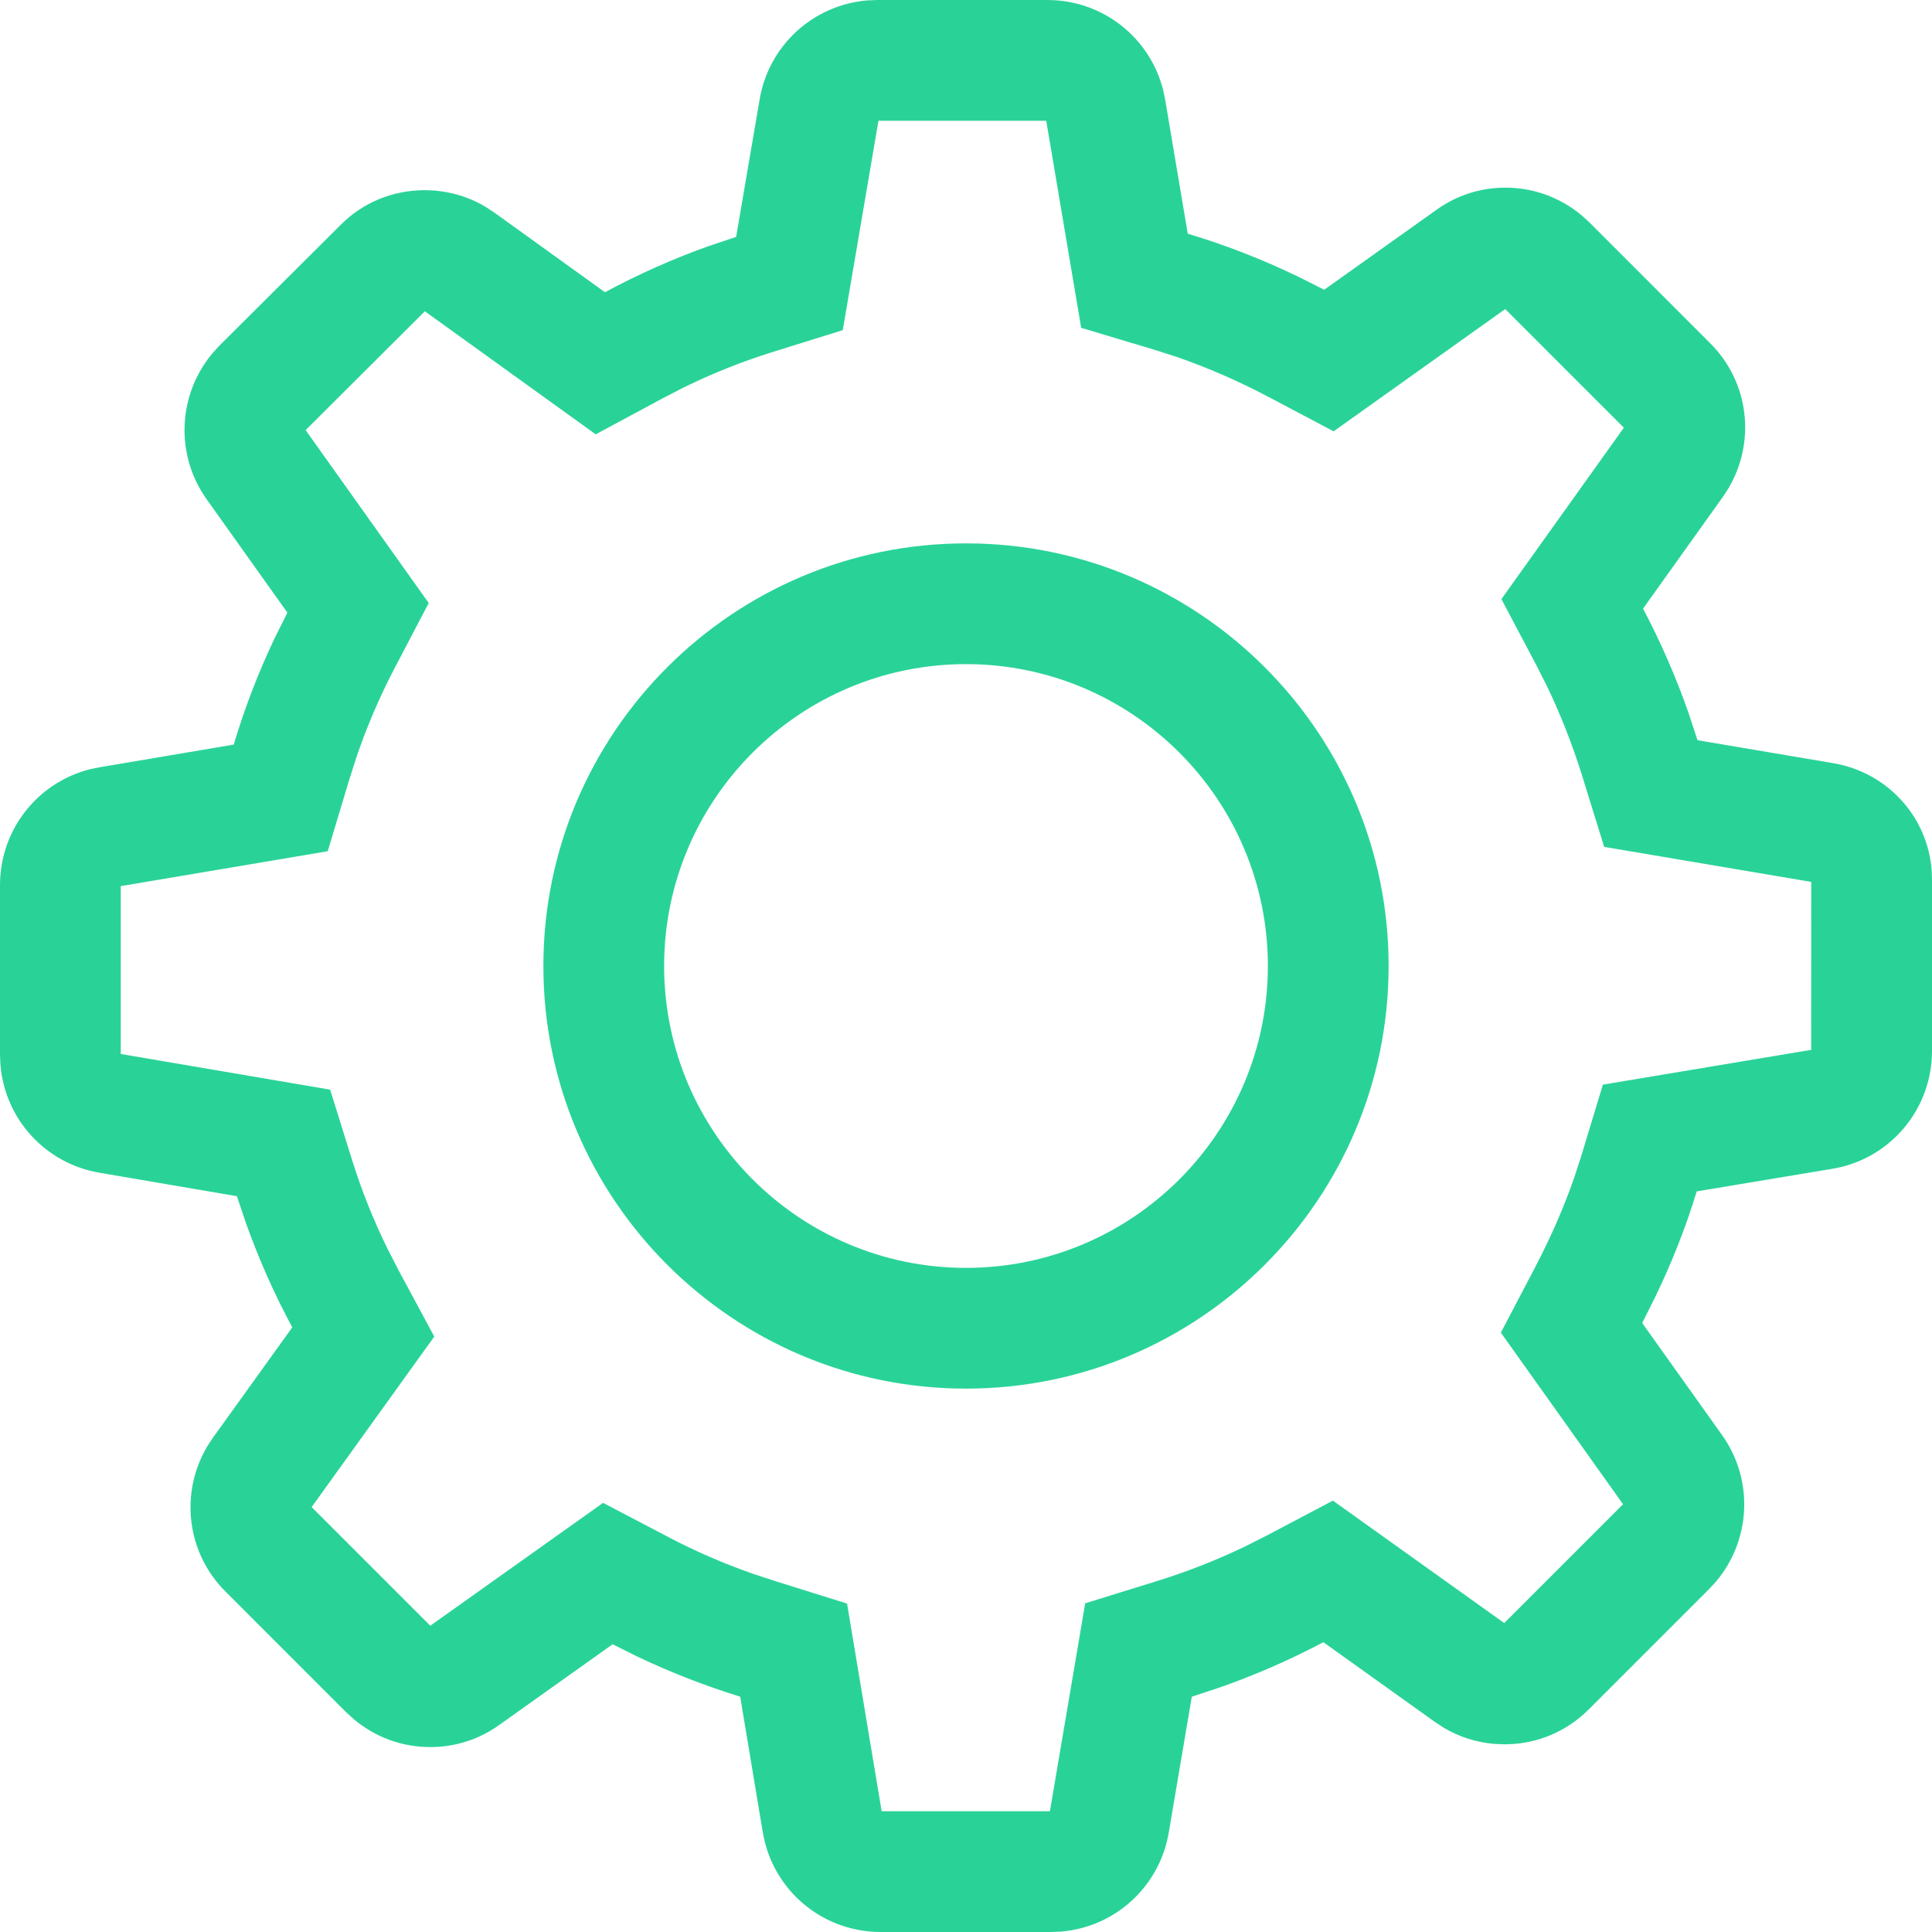
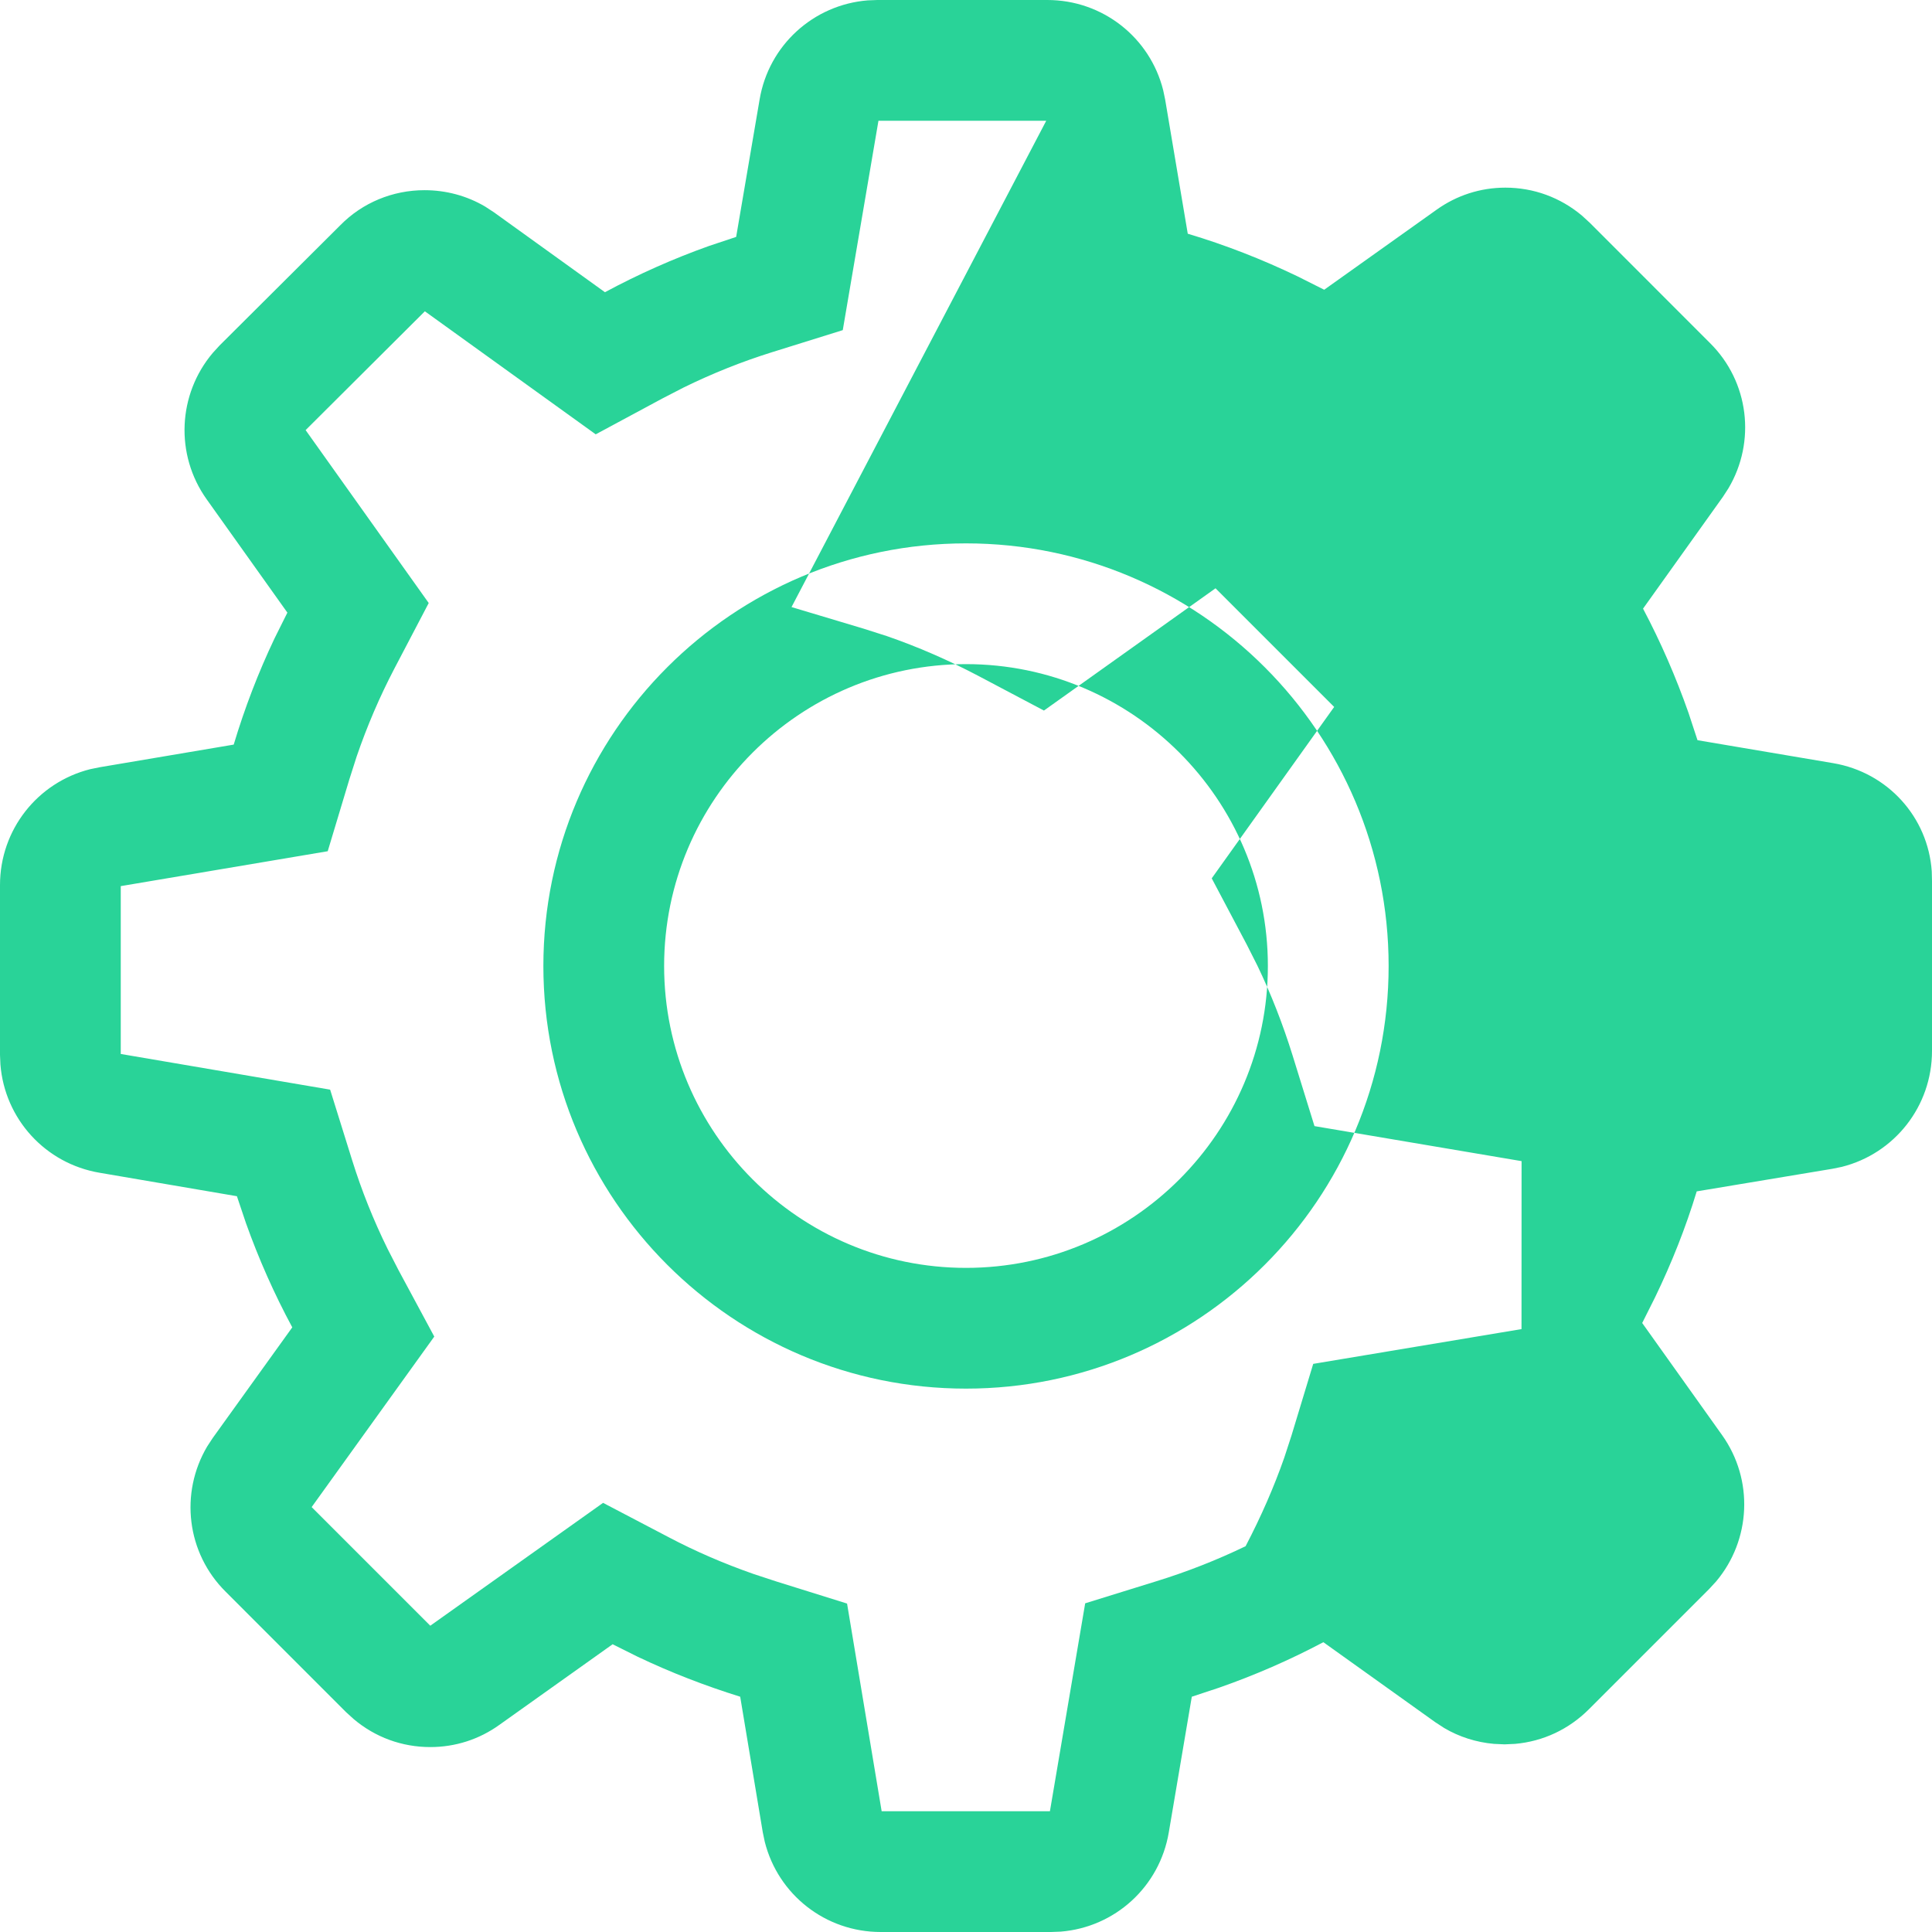
<svg xmlns="http://www.w3.org/2000/svg" width="32" height="32" viewBox="0 0 32 32">
-   <path fill="#29D398" fill-rule="evenodd" d="M17.347 0c.915 0 1.7.62 1.919 1.494l.033.157.374 2.22c.626.187 1.234.425 1.822.708l.438.22 1.858-1.323c.334-.24.729-.368 1.143-.368.47 0 .912.164 1.268.463l.13.119 1.991 1.992c.648.642.763 1.633.306 2.405l-.092.142-1.323 1.852c.294.556.545 1.133.754 1.729l.148.45 2.246.38c.903.152 1.573.894 1.634 1.793l.004.16v2.814c0 .916-.62 1.7-1.494 1.92l-.157.032-2.246.374c-.182.6-.415 1.186-.69 1.755l-.213.425 1.324 1.858c.528.742.476 1.74-.1 2.423l-.114.124-1.992 1.992c-.333.333-.76.533-1.223.574l-.174.008-.177-.008c-.292-.026-.574-.115-.826-.264l-.147-.096-1.852-1.324c-.556.294-1.133.546-1.729.754l-.45.149-.381 2.246c-.152.903-.893 1.573-1.792 1.645l-.16.006h-2.82c-.916 0-1.7-.62-1.92-1.494l-.033-.157-.374-2.246c-.583-.182-1.153-.402-1.704-.665l-.409-.204L8.27 28.57c-.334.24-.729.367-1.143.367-.47 0-.913-.163-1.268-.463l-.13-.118-1.991-1.992c-.648-.642-.763-1.633-.307-2.405l.093-.142 1.317-1.832c-.3-.556-.556-1.134-.767-1.726l-.15-.446-2.272-.388c-.903-.152-1.573-.893-1.645-1.792L0 17.474V14.66c0-.916.62-1.7 1.494-1.92l.157-.032 2.22-.375c.181-.604.406-1.191.677-1.761l.212-.425L3.423 8.27c-.529-.742-.477-1.74.1-2.423l.113-.124 2-1.992c.367-.374.868-.581 1.396-.581.356 0 .701.093 1.003.271l.147.096L10.02 4.84c.557-.3 1.134-.556 1.726-.767l.447-.149.388-2.273c.151-.903.893-1.573 1.792-1.645l.16-.006h2.814zm-.018 2H14.55l-.591 3.468-1.17.365c-.5.156-.99.352-1.467.586l-.353.182-1.102.593-2.83-2.038-1.975 1.968 2.039 2.864-.57 1.088c-.243.465-.45.948-.623 1.452l-.122.382-.358 1.189L2 14.677v2.78l3.468.591.365 1.17c.156.5.352.99.586 1.466l.182.354.592 1.1-2.031 2.824 1.965 1.965 2.862-2.035 1.088.57c.442.233.91.435 1.404.608l.374.123 1.175.367.573 3.44h2.787l.584-3.444 1.174-.364c.513-.158 1.008-.353 1.483-.582l.353-.178 1.093-.577 2.838 2.028 1.968-1.968-2.024-2.842.57-1.088c.257-.492.471-.982.641-1.468l.119-.365.36-1.187 3.45-.576.001-2.782-3.43-.58-.364-1.175c-.16-.513-.353-1.008-.582-1.484l-.178-.352-.578-1.093 2.028-2.839-1.965-1.965-2.842 2.025-1.09-.576c-.496-.261-1.002-.481-1.514-.658l-.385-.123-1.192-.357L17.329 2zM16 9c3.863 0 7 3.138 7 7 0 3.863-3.137 7-7 7-3.862 0-7-3.137-7-7 0-3.862 3.138-7 7-7zm0 2c-2.758 0-5 2.242-5 5s2.242 5 5 5 5-2.242 5-5-2.242-5-5-5z" />
+   <path fill="#29D398" fill-rule="evenodd" d="M17.347 0c.915 0 1.7.62 1.919 1.494l.033.157.374 2.22c.626.187 1.234.425 1.822.708l.438.22 1.858-1.323c.334-.24.729-.368 1.143-.368.47 0 .912.164 1.268.463l.13.119 1.991 1.992c.648.642.763 1.633.306 2.405l-.092.142-1.323 1.852c.294.556.545 1.133.754 1.729l.148.45 2.246.38c.903.152 1.573.894 1.634 1.793l.004.16v2.814c0 .916-.62 1.7-1.494 1.92l-.157.032-2.246.374c-.182.6-.415 1.186-.69 1.755l-.213.425 1.324 1.858c.528.742.476 1.74-.1 2.423l-.114.124-1.992 1.992c-.333.333-.76.533-1.223.574l-.174.008-.177-.008c-.292-.026-.574-.115-.826-.264l-.147-.096-1.852-1.324c-.556.294-1.133.546-1.729.754l-.45.149-.381 2.246c-.152.903-.893 1.573-1.792 1.645l-.16.006h-2.82c-.916 0-1.7-.62-1.92-1.494l-.033-.157-.374-2.246c-.583-.182-1.153-.402-1.704-.665l-.409-.204L8.27 28.57c-.334.24-.729.367-1.143.367-.47 0-.913-.163-1.268-.463l-.13-.118-1.991-1.992c-.648-.642-.763-1.633-.307-2.405l.093-.142 1.317-1.832c-.3-.556-.556-1.134-.767-1.726l-.15-.446-2.272-.388c-.903-.152-1.573-.893-1.645-1.792L0 17.474V14.66c0-.916.62-1.7 1.494-1.92l.157-.032 2.22-.375c.181-.604.406-1.191.677-1.761l.212-.425L3.423 8.27c-.529-.742-.477-1.74.1-2.423l.113-.124 2-1.992c.367-.374.868-.581 1.396-.581.356 0 .701.093 1.003.271l.147.096L10.02 4.84c.557-.3 1.134-.556 1.726-.767l.447-.149.388-2.273c.151-.903.893-1.573 1.792-1.645l.16-.006h2.814zm-.018 2H14.55l-.591 3.468-1.17.365c-.5.156-.99.352-1.467.586l-.353.182-1.102.593-2.83-2.038-1.975 1.968 2.039 2.864-.57 1.088c-.243.465-.45.948-.623 1.452l-.122.382-.358 1.189L2 14.677v2.78l3.468.591.365 1.17c.156.5.352.99.586 1.466l.182.354.592 1.1-2.031 2.824 1.965 1.965 2.862-2.035 1.088.57c.442.233.91.435 1.404.608l.374.123 1.175.367.573 3.44h2.787l.584-3.444 1.174-.364c.513-.158 1.008-.353 1.483-.582c.257-.492.471-.982.641-1.468l.119-.365.36-1.187 3.45-.576.001-2.782-3.43-.58-.364-1.175c-.16-.513-.353-1.008-.582-1.484l-.178-.352-.578-1.093 2.028-2.839-1.965-1.965-2.842 2.025-1.09-.576c-.496-.261-1.002-.481-1.514-.658l-.385-.123-1.192-.357L17.329 2zM16 9c3.863 0 7 3.138 7 7 0 3.863-3.137 7-7 7-3.862 0-7-3.137-7-7 0-3.862 3.138-7 7-7zm0 2c-2.758 0-5 2.242-5 5s2.242 5 5 5 5-2.242 5-5-2.242-5-5-5z" />
</svg>